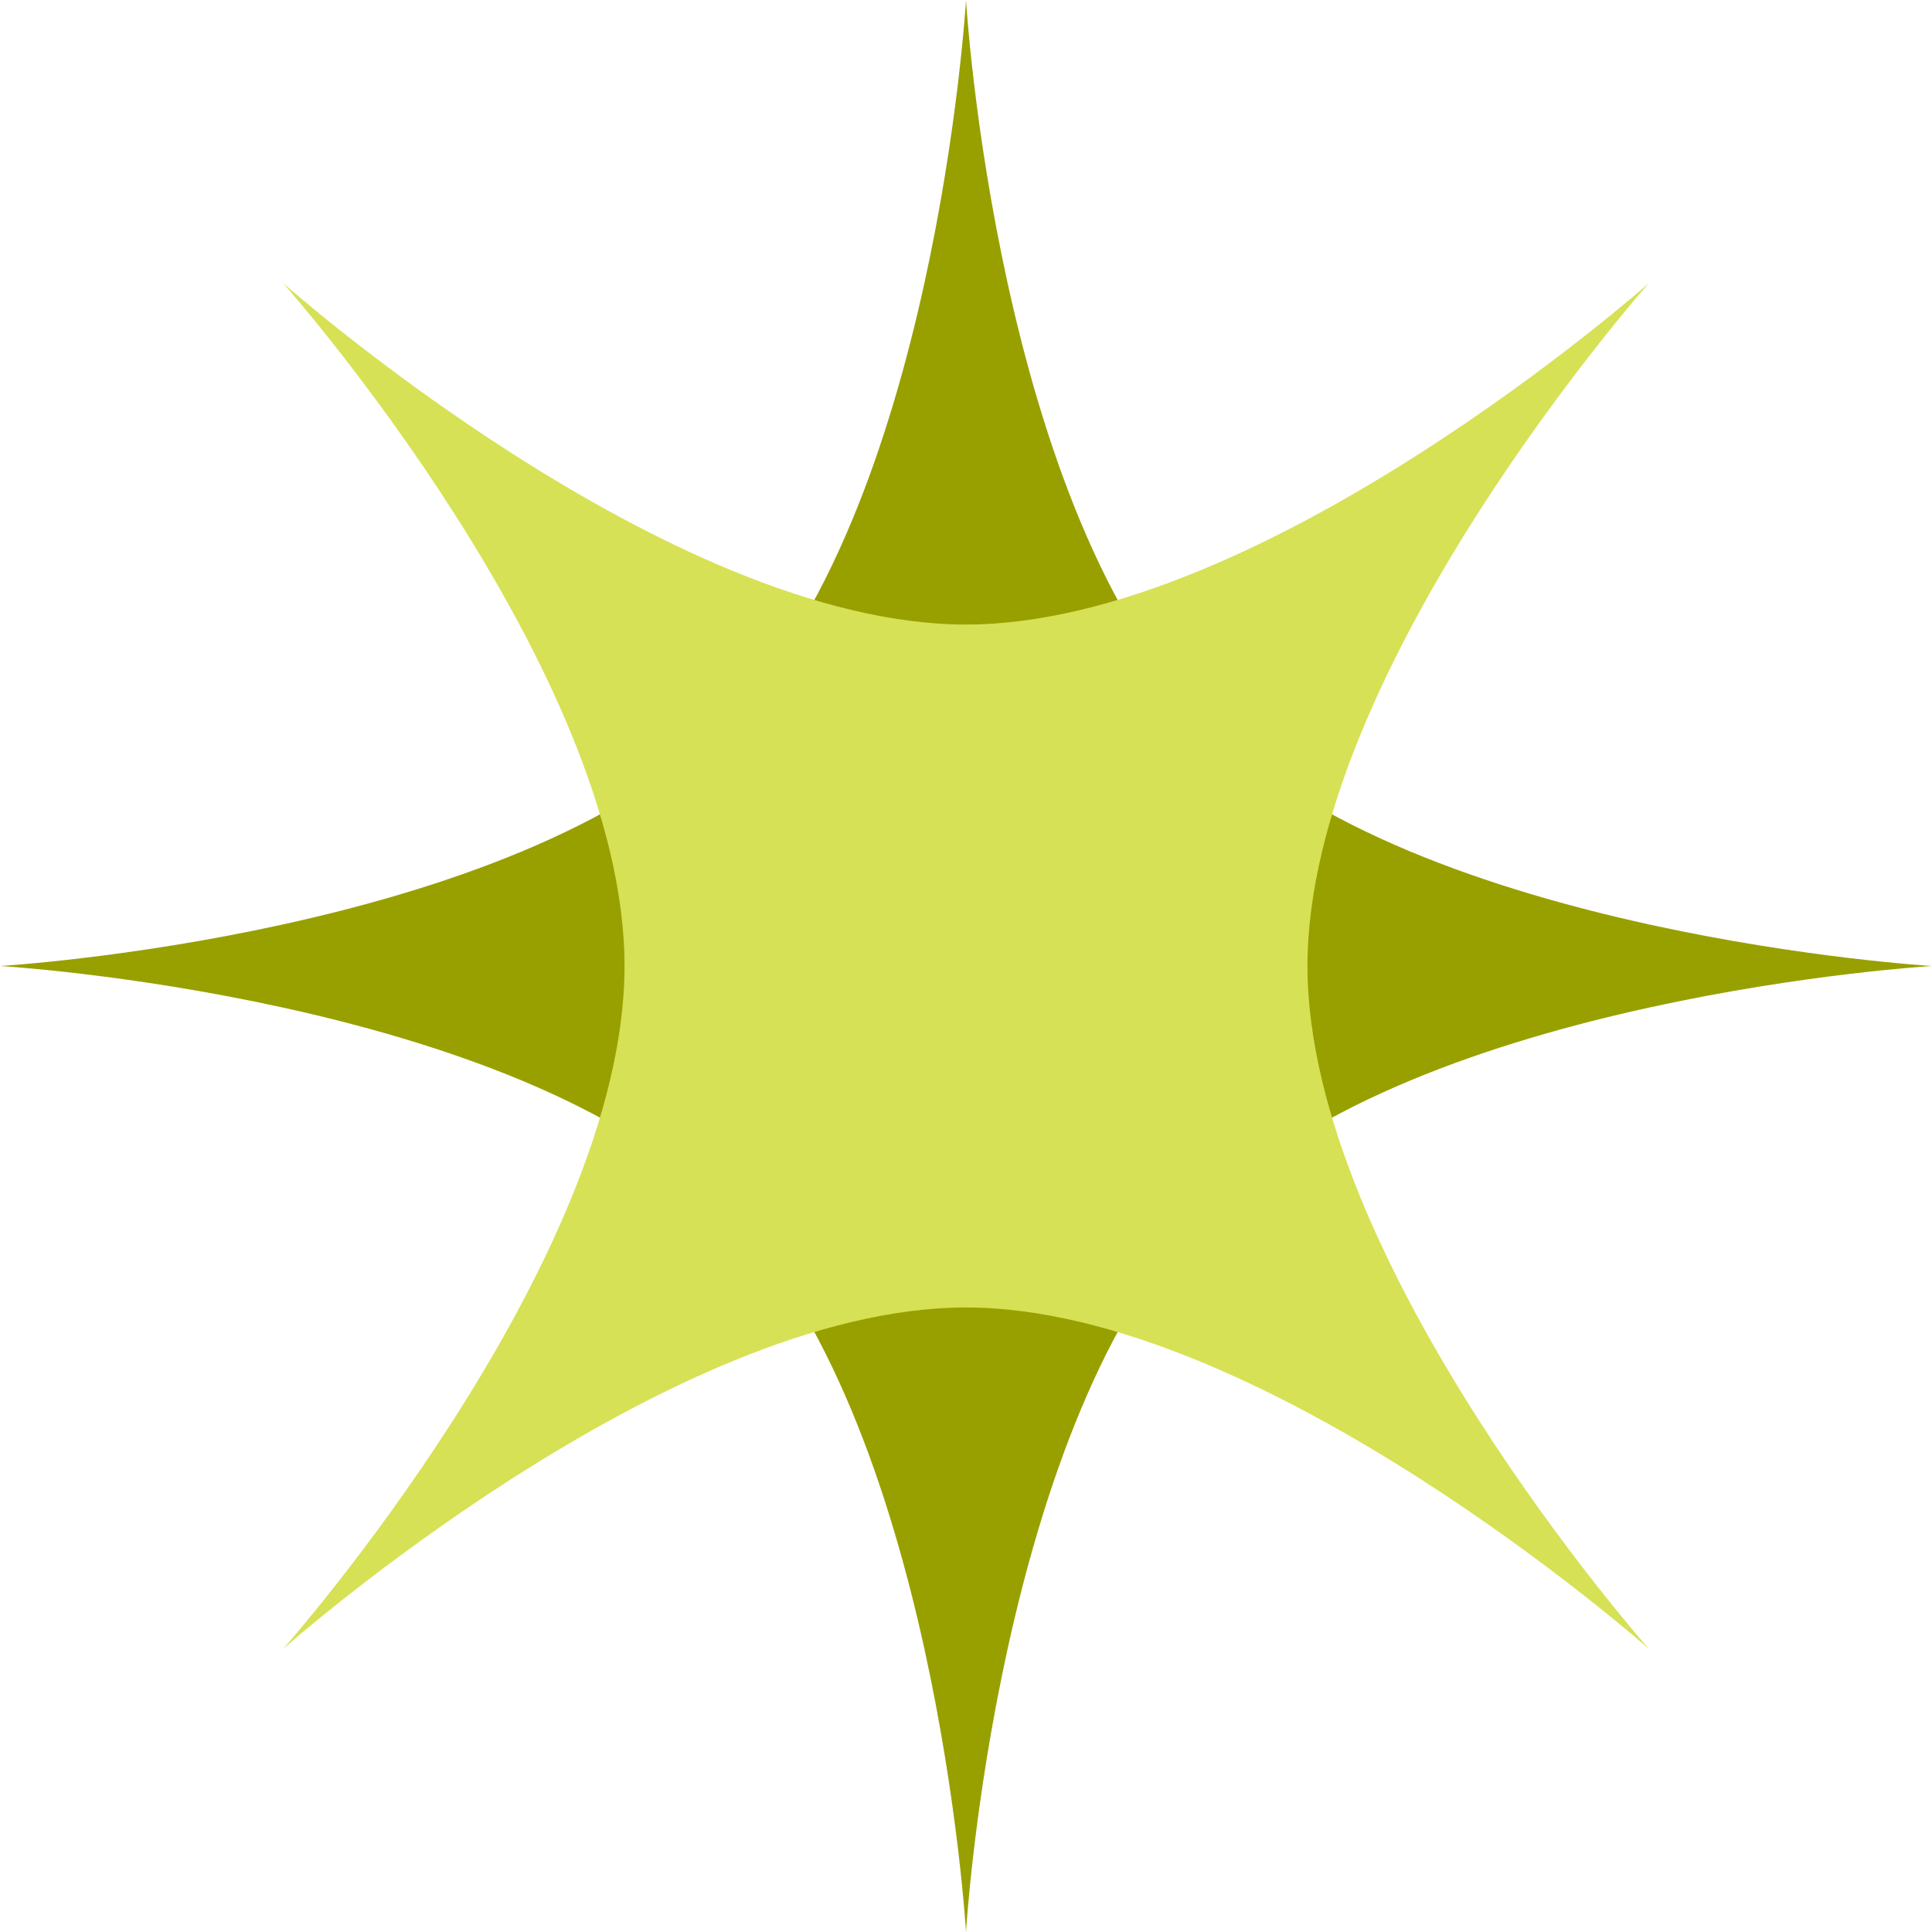
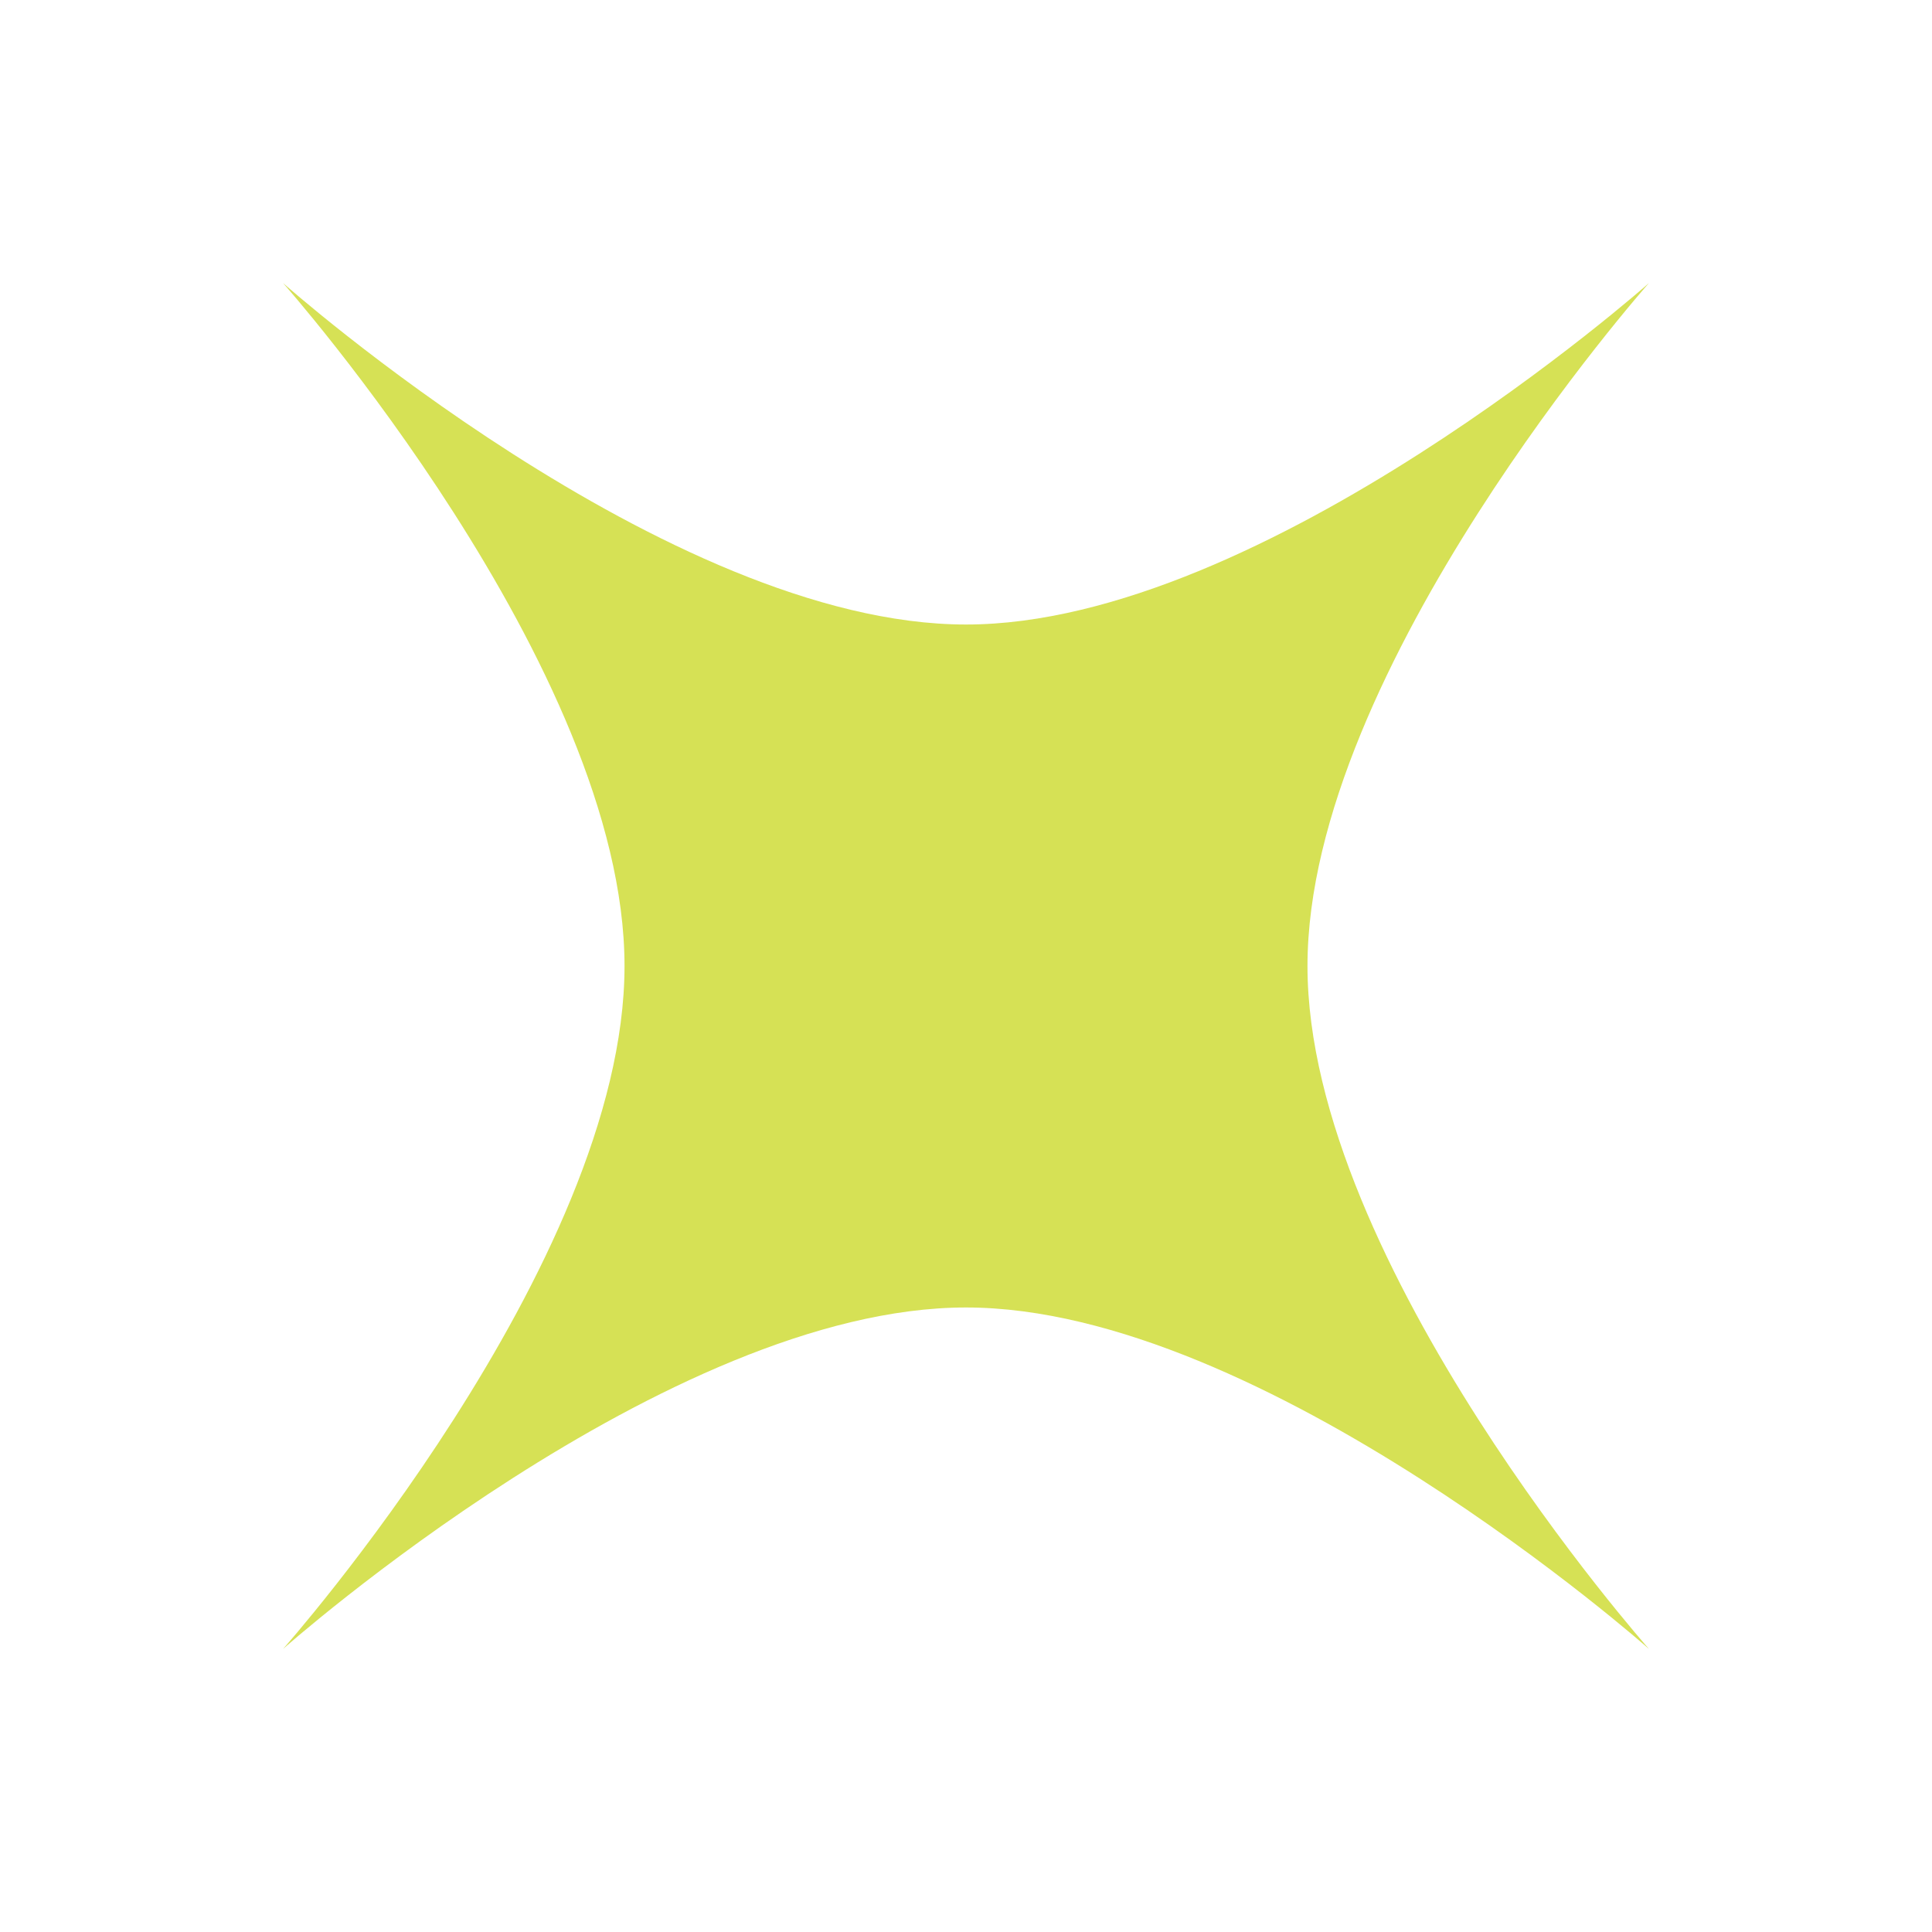
<svg xmlns="http://www.w3.org/2000/svg" width="4" height="4" viewBox="0 0 4 4" fill="none">
-   <path d="M2.5 1.5C2.063 1.063 2 0 2 0C2 0 1.937 1.063 1.5 1.5C1.063 1.937 0 2 0 2C0 2 1.063 2.063 1.5 2.5C1.937 2.937 2 4 2 4C2 4 2.063 2.937 2.5 2.5C2.937 2.063 4 2 4 2C4 2 2.937 1.937 2.5 1.5Z" fill="#98A000" />
  <path d="M2 1.293C1.382 1.293 0.586 0.586 0.586 0.586C0.586 0.586 1.293 1.383 1.293 2C1.293 2.617 0.586 3.414 0.586 3.414C0.586 3.414 1.382 2.707 2 2.707C2.617 2.707 3.414 3.414 3.414 3.414C3.414 3.414 2.707 2.617 2.707 2C2.707 1.383 3.414 0.586 3.414 0.586C3.414 0.586 2.617 1.293 2 1.293Z" fill="#D6E155" />
</svg>